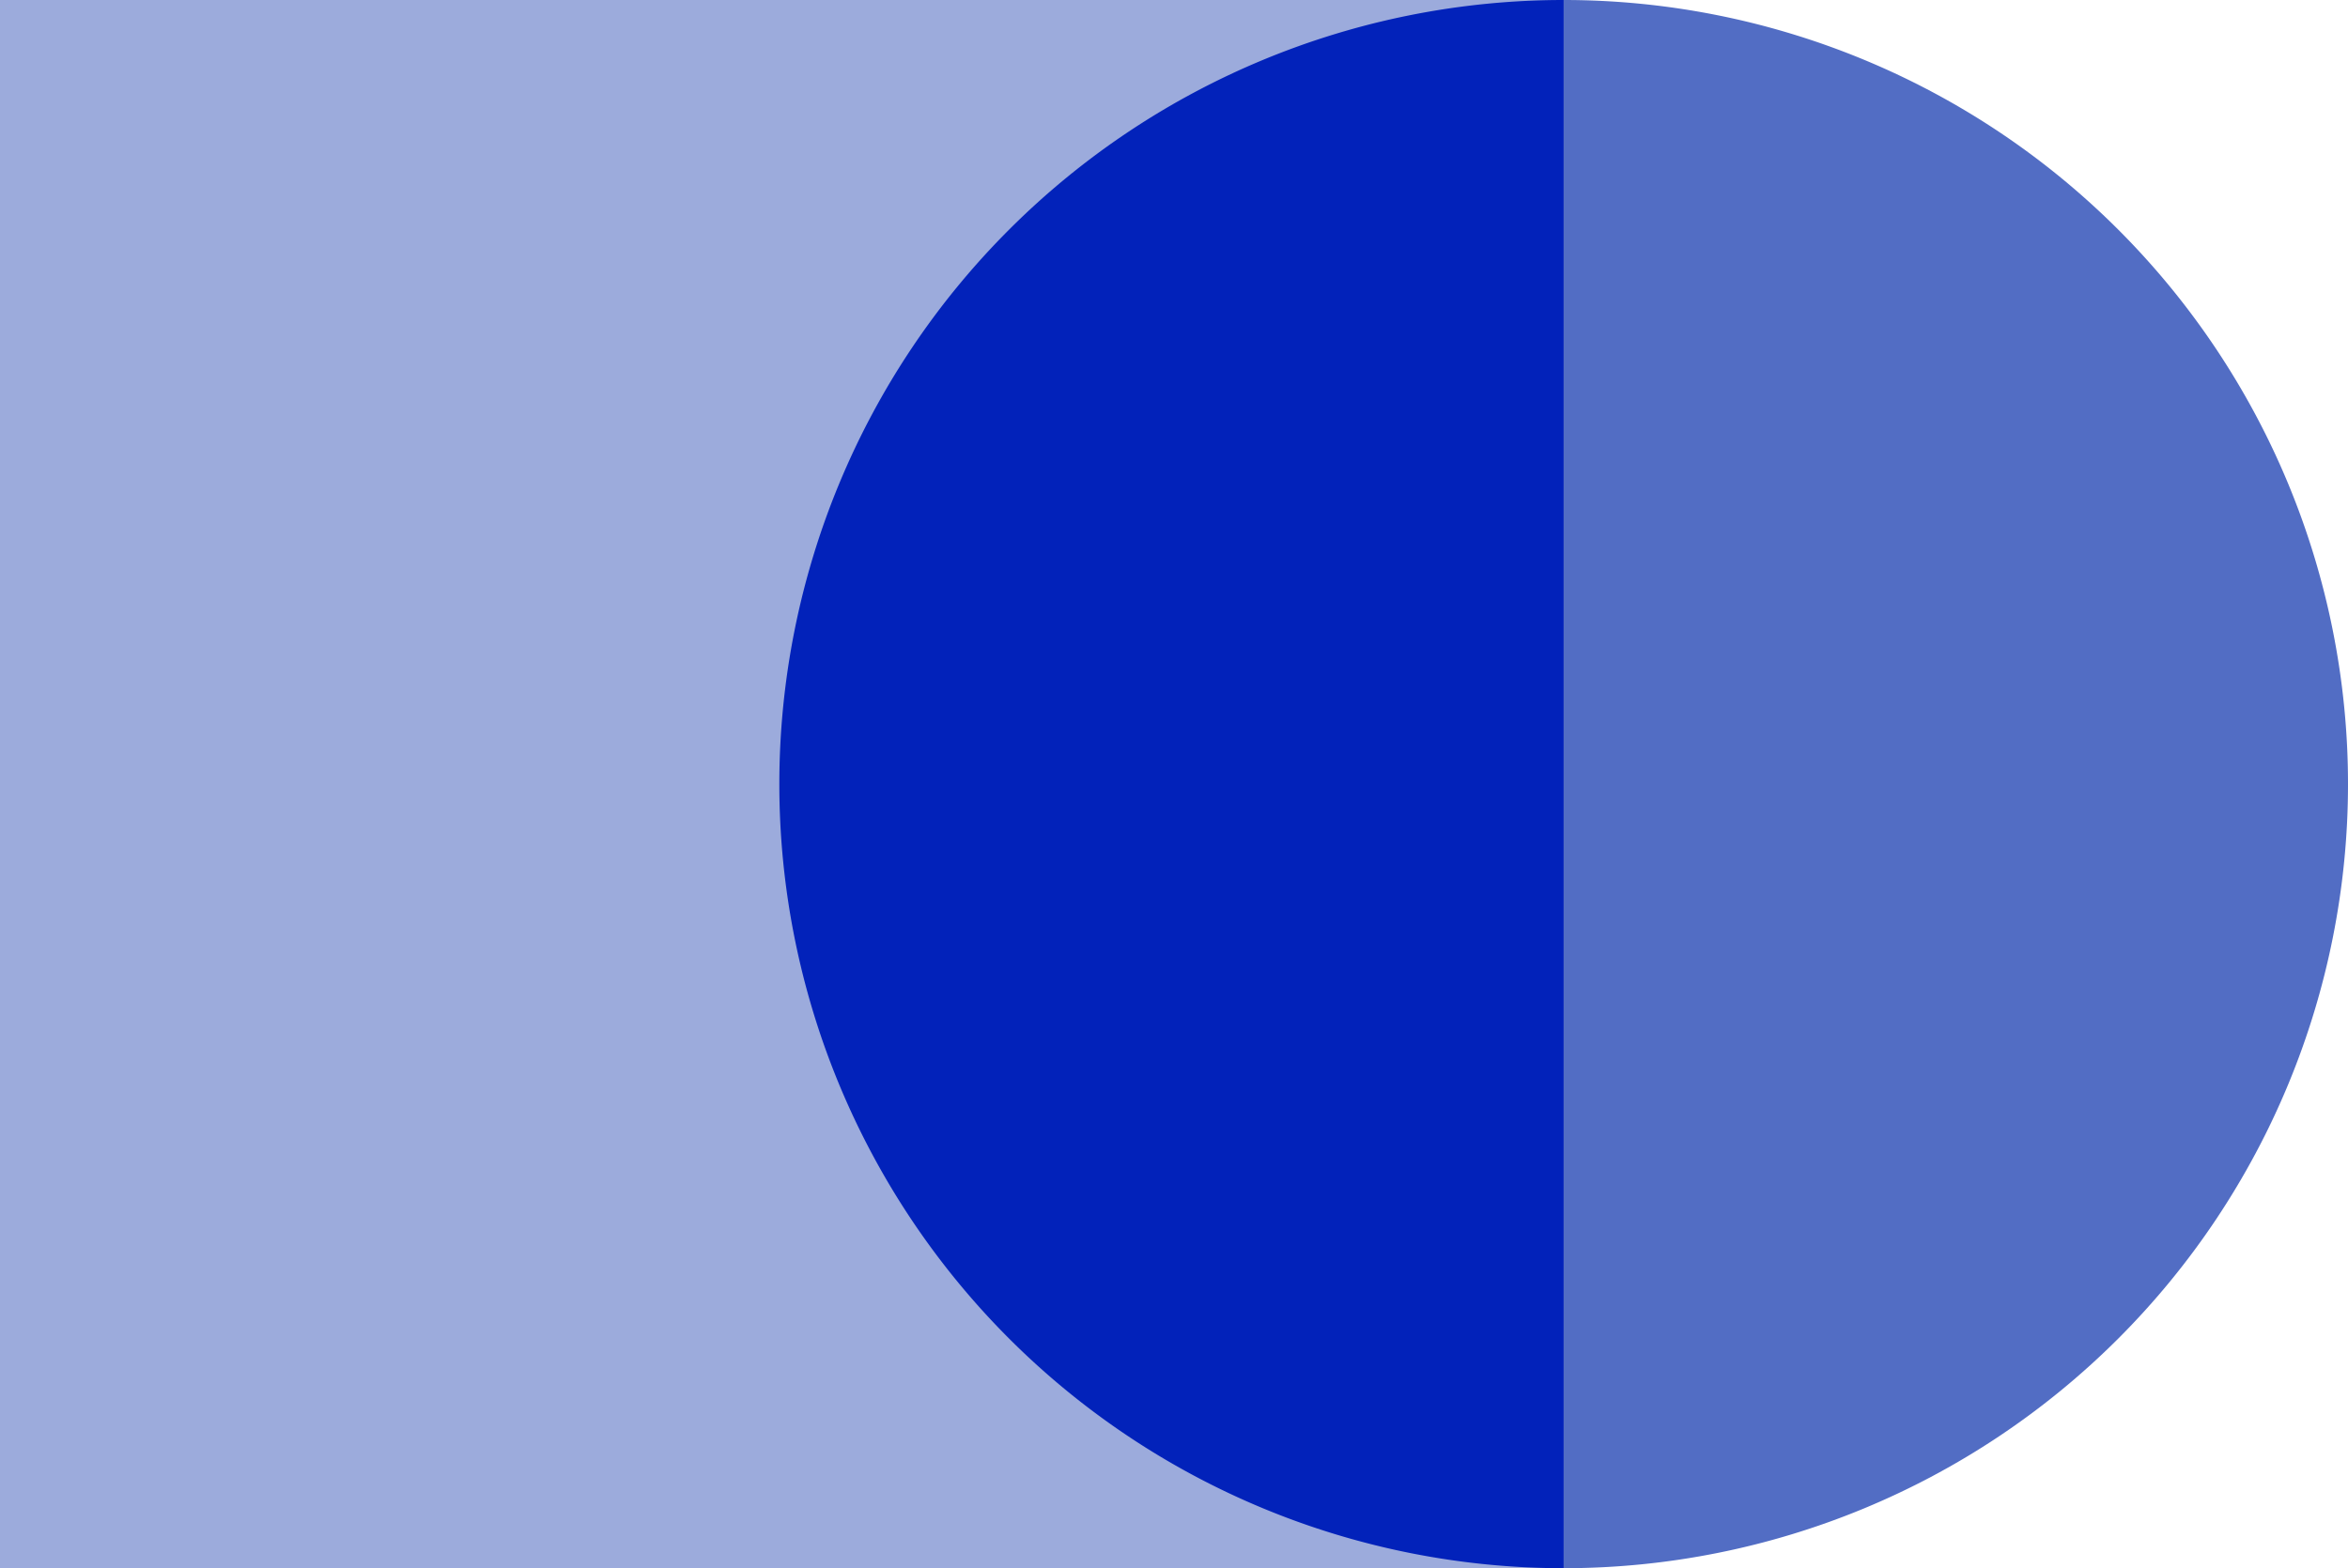
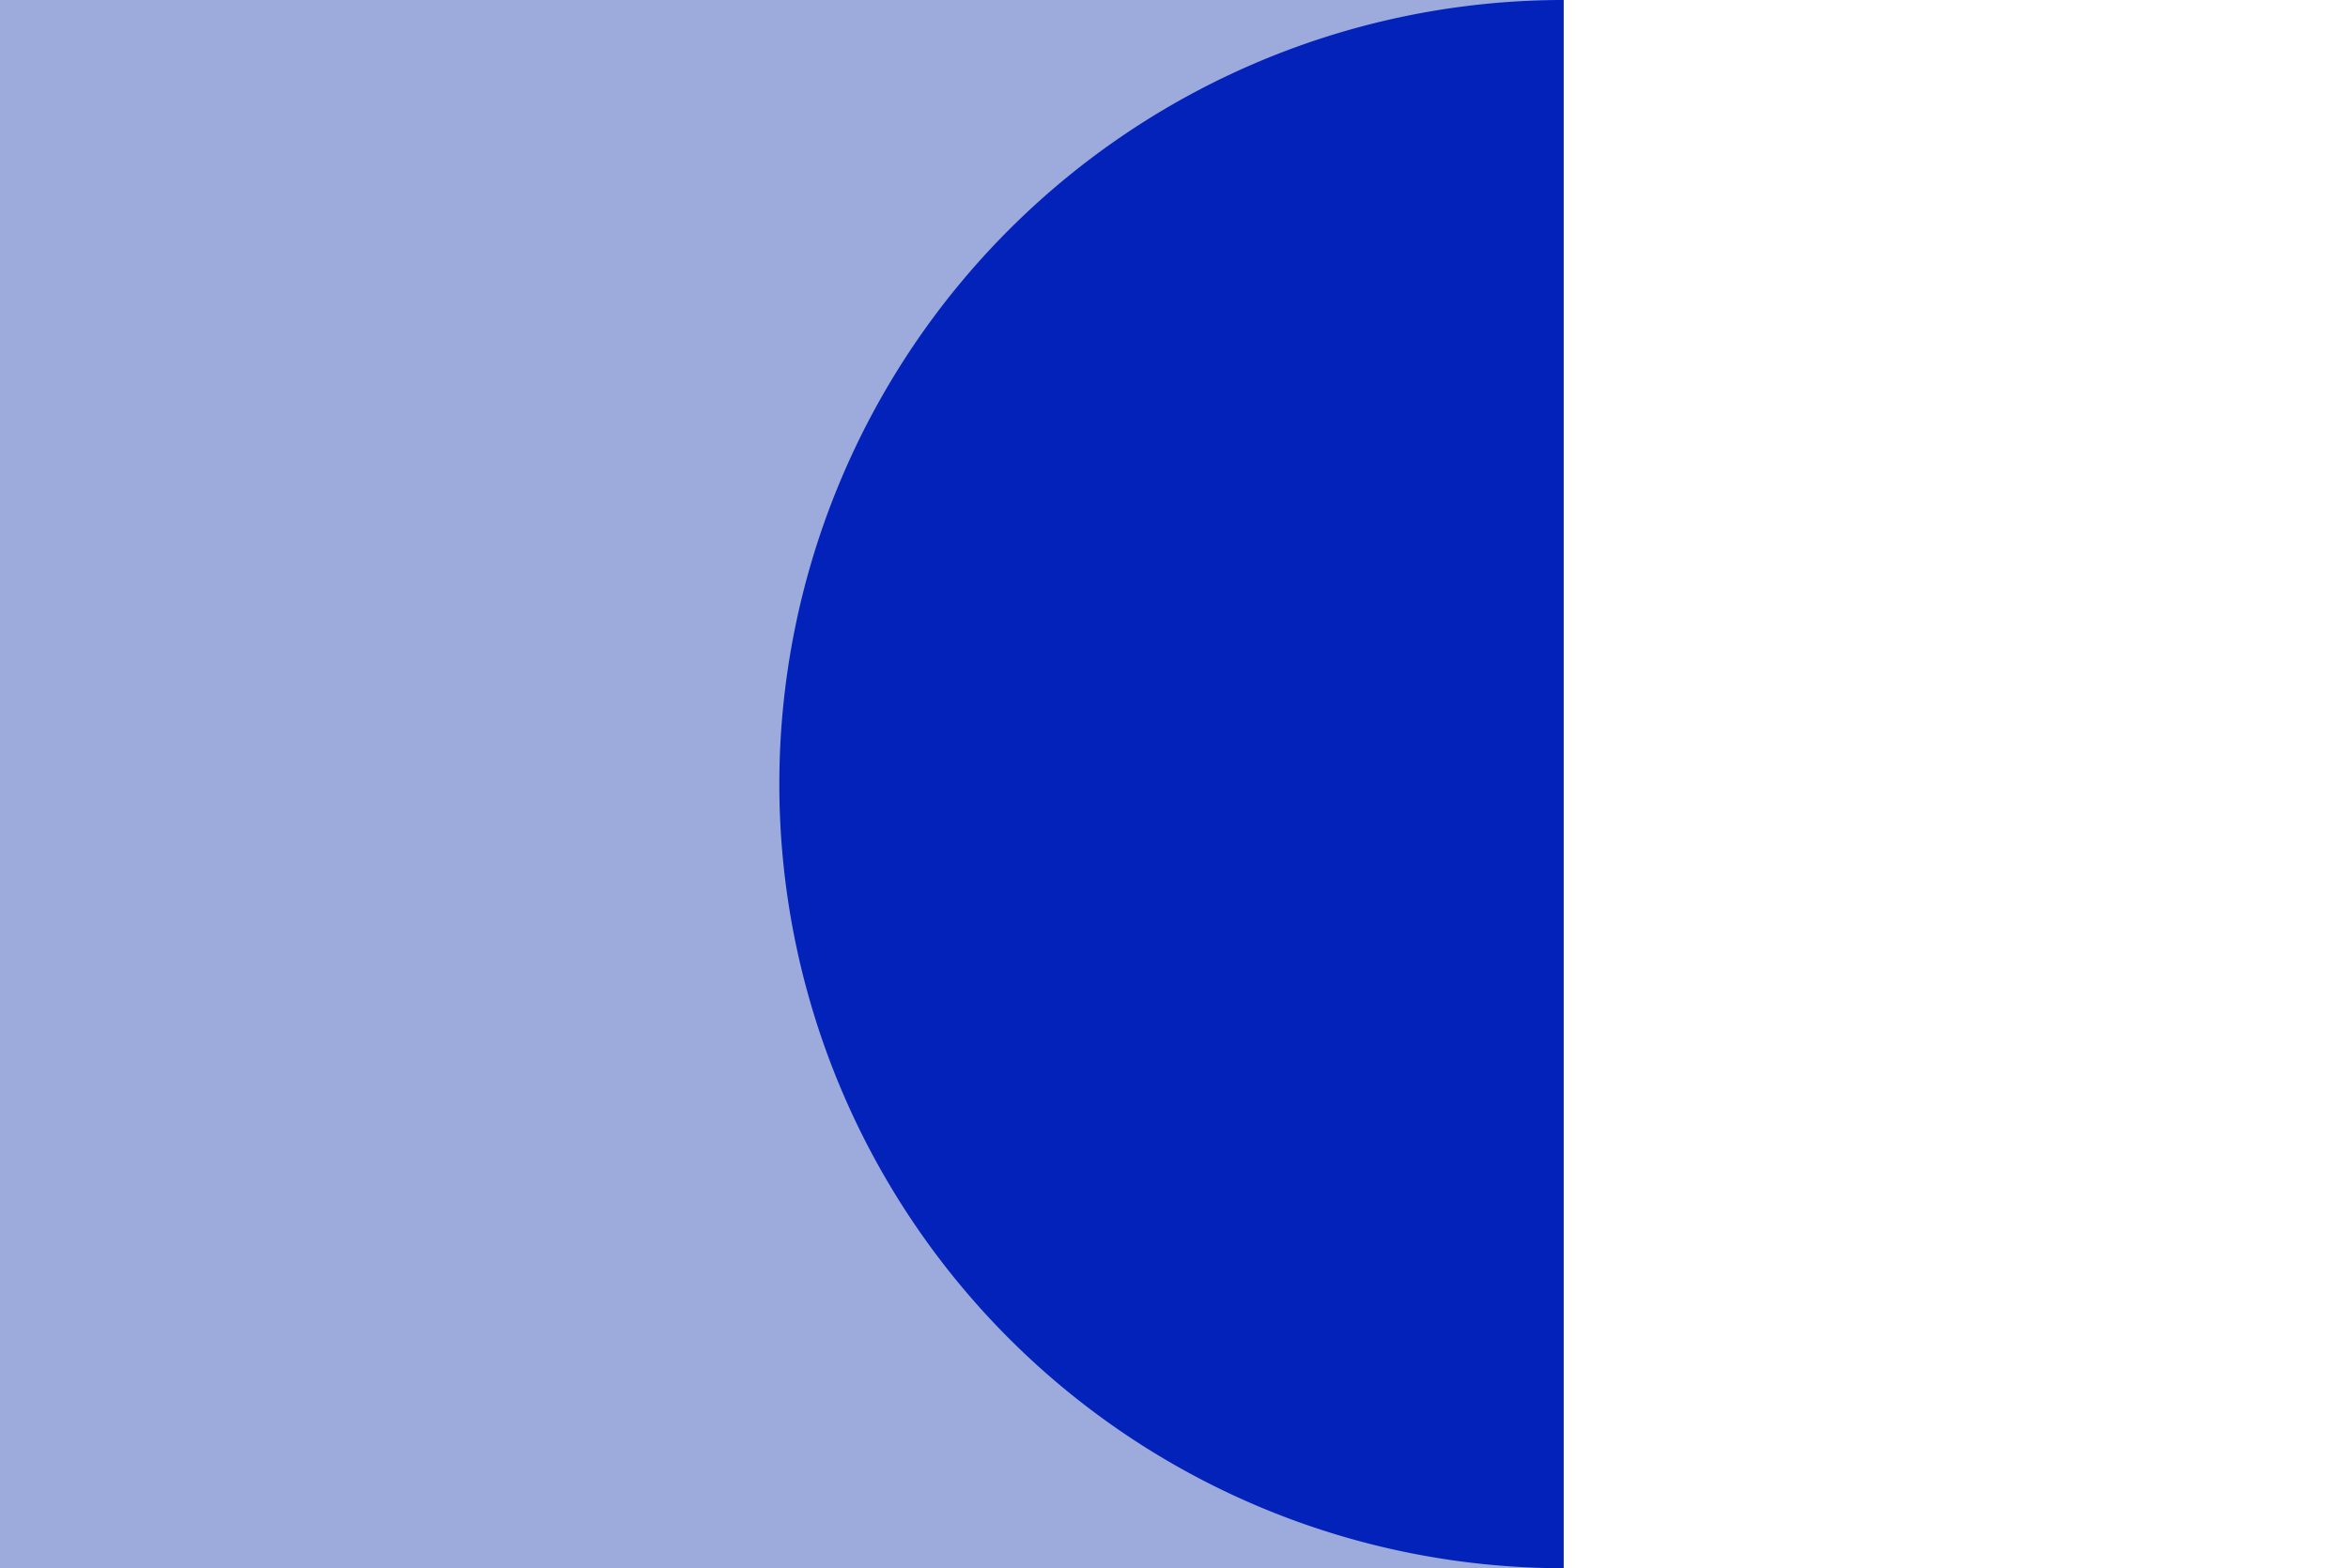
<svg xmlns="http://www.w3.org/2000/svg" width="47" height="31.4" viewBox="0 0 47 31.4">
-   <path d="M32.1.8a15.7 15.7 0 1 1 0 31.4Z" style="fill:#526dc4" transform="translate(-.8 -.8)" />
  <path d="M0 0h31.3v31.4H0z" style="fill:#9cabdc" />
  <path d="M32.1 32.2a15.7 15.7 0 1 1 0-31.4Z" style="fill:#0222ba" transform="translate(-.8 -.8)" />
</svg>